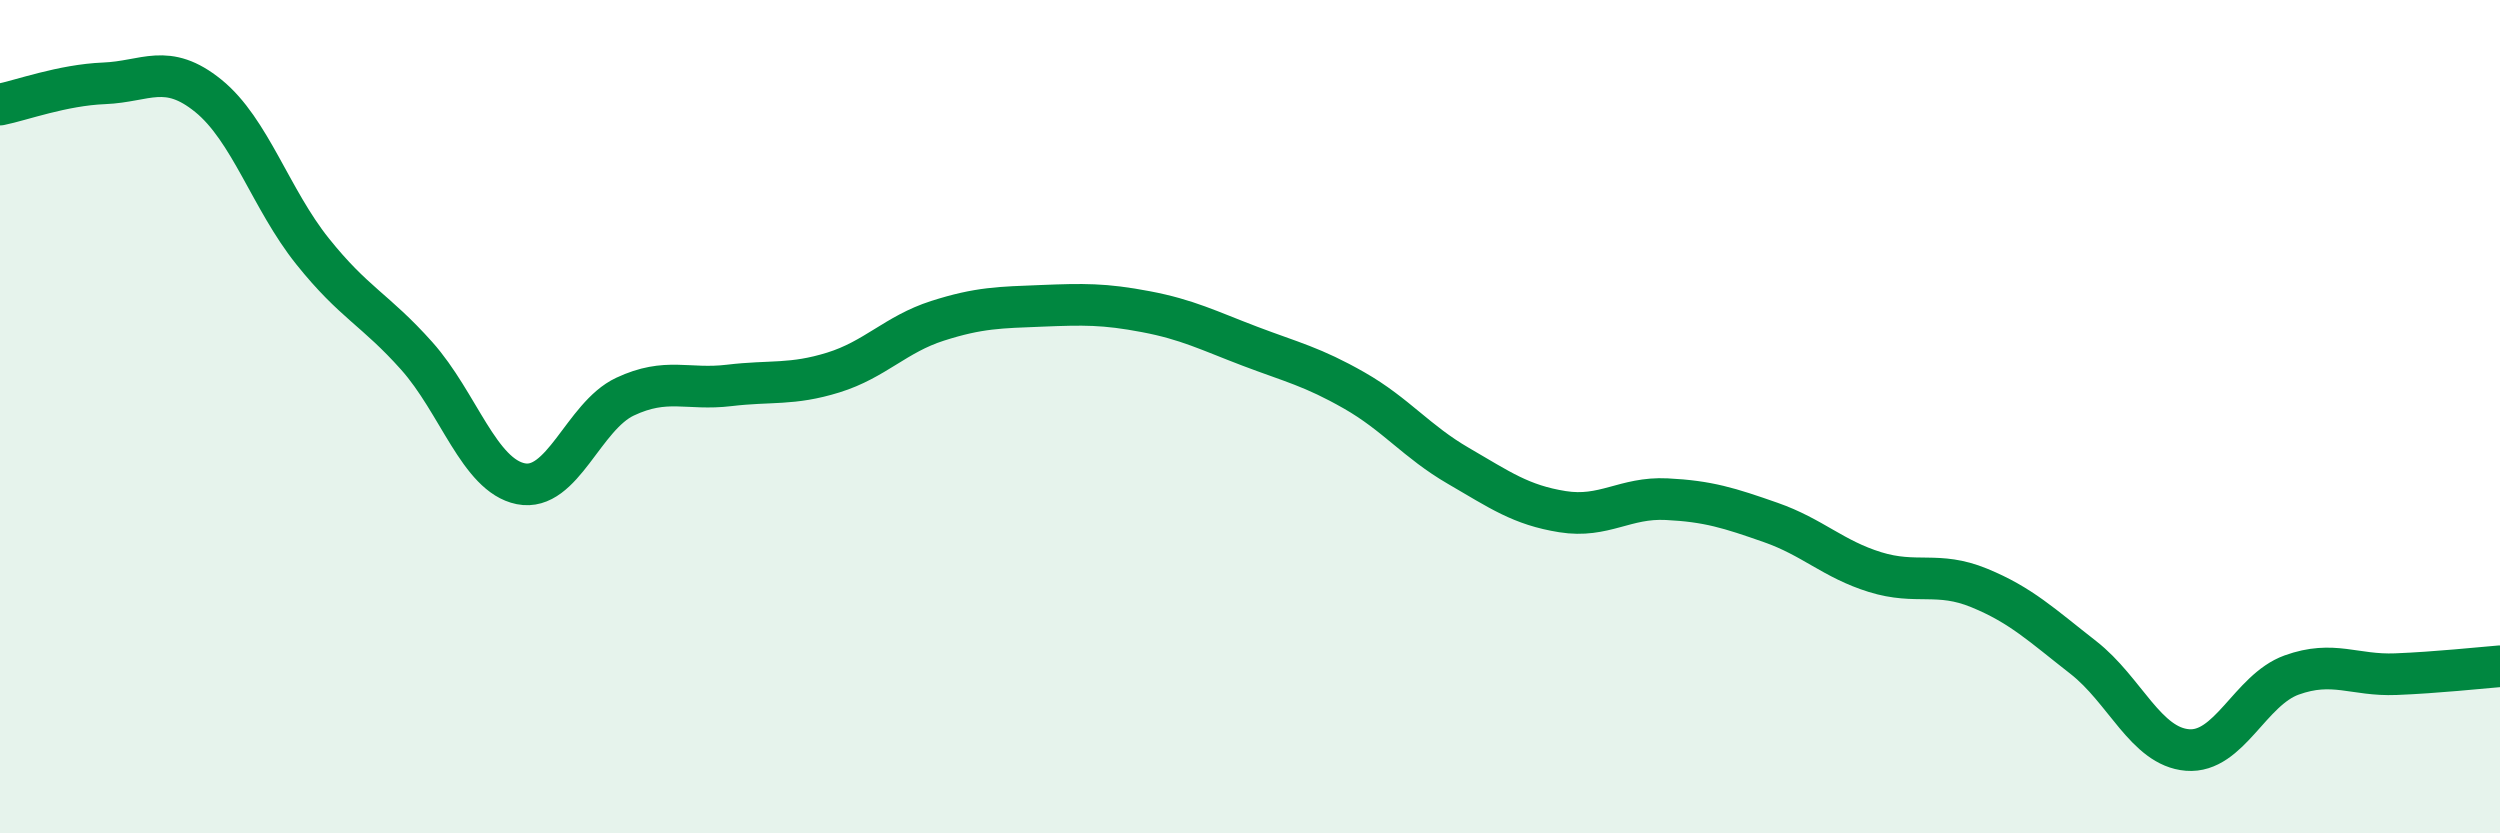
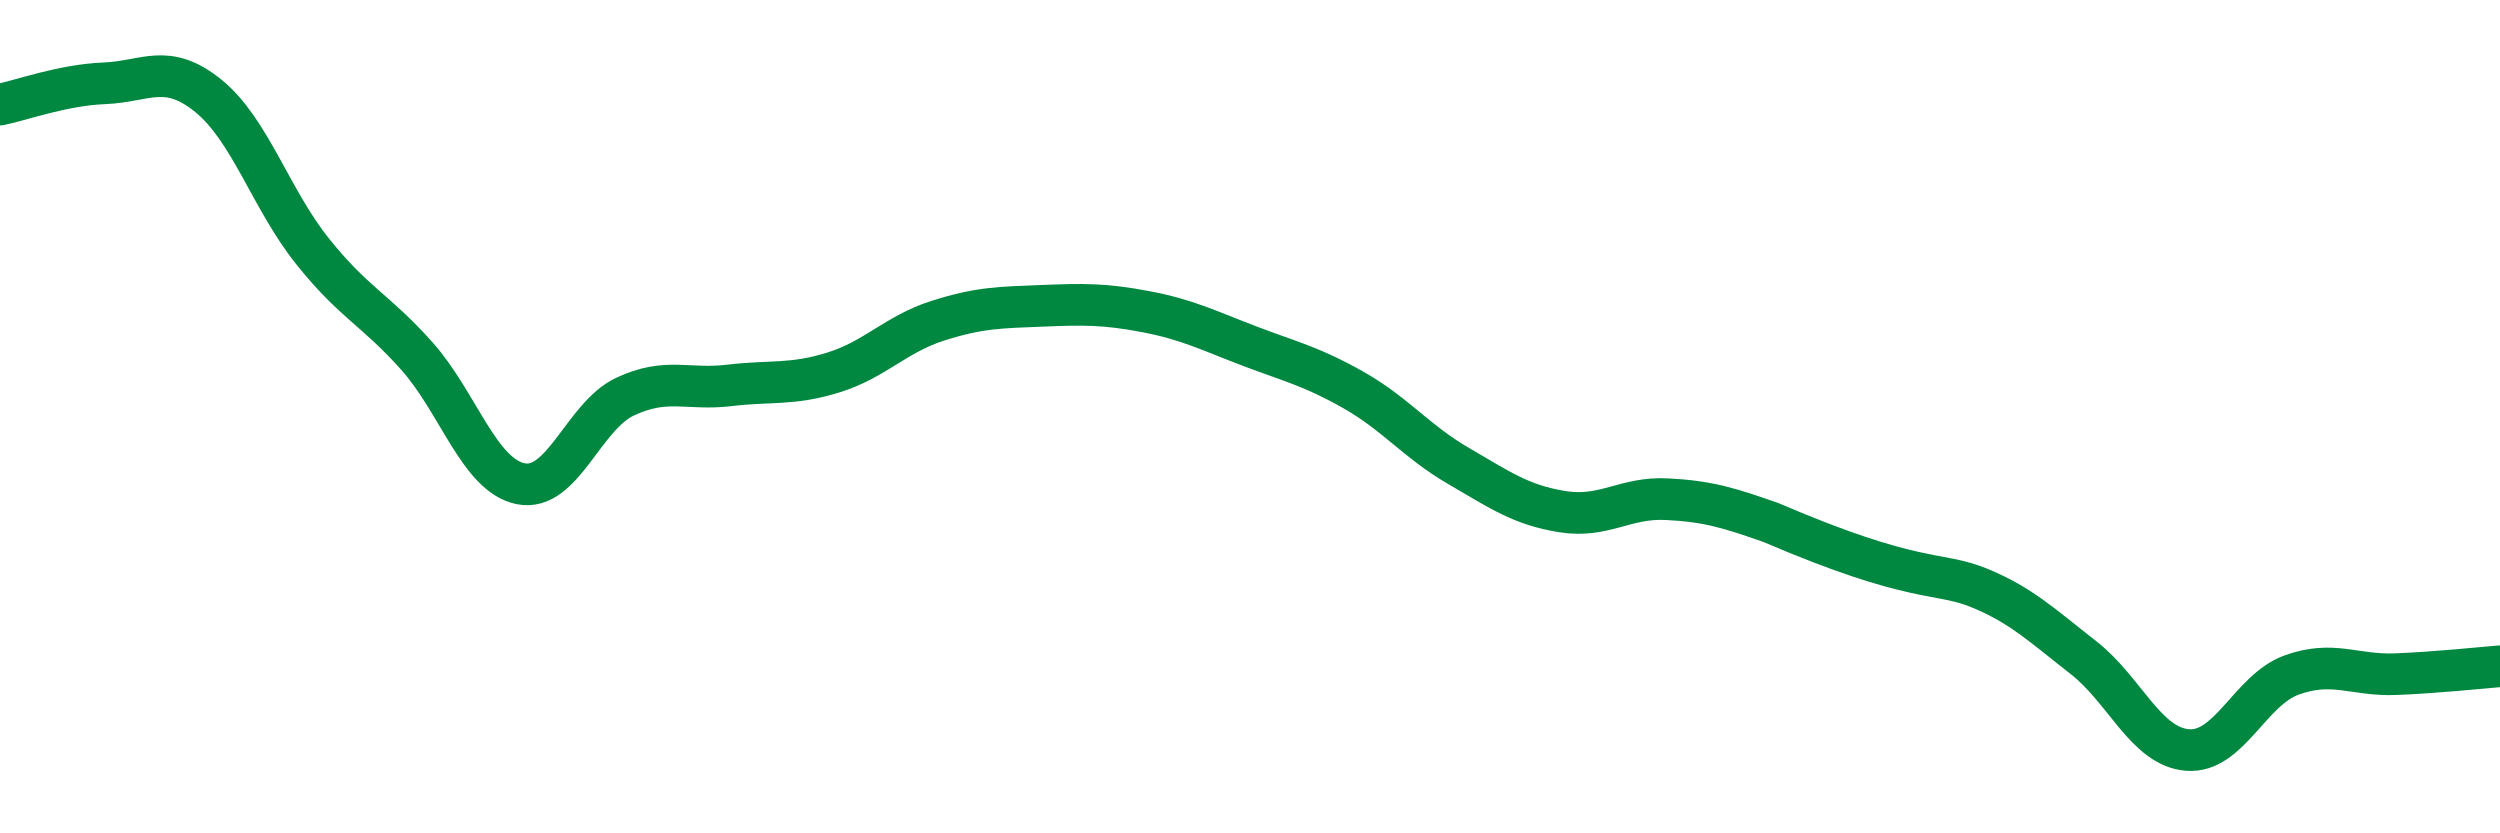
<svg xmlns="http://www.w3.org/2000/svg" width="60" height="20" viewBox="0 0 60 20">
-   <path d="M 0,2.51 C 0.5,2.41 1.5,2.04 2.5,2 C 3.5,1.96 4,1.49 5,2.3 C 6,3.11 6.5,4.78 7.5,6.03 C 8.5,7.28 9,7.42 10,8.54 C 11,9.66 11.5,11.41 12.5,11.61 C 13.5,11.81 14,9.99 15,9.52 C 16,9.05 16.5,9.37 17.5,9.25 C 18.5,9.13 19,9.25 20,8.94 C 21,8.63 21.5,8.02 22.5,7.7 C 23.5,7.38 24,7.38 25,7.34 C 26,7.3 26.5,7.29 27.5,7.48 C 28.5,7.67 29,7.93 30,8.31 C 31,8.69 31.5,8.8 32.5,9.37 C 33.5,9.94 34,10.6 35,11.18 C 36,11.76 36.5,12.12 37.5,12.28 C 38.5,12.44 39,11.93 40,11.98 C 41,12.03 41.5,12.19 42.5,12.54 C 43.5,12.89 44,13.42 45,13.73 C 46,14.04 46.5,13.7 47.5,14.11 C 48.5,14.52 49,15 50,15.78 C 51,16.56 51.5,17.92 52.5,18 C 53.5,18.08 54,16.56 55,16.2 C 56,15.84 56.5,16.22 57.5,16.18 C 58.5,16.14 59.5,16.03 60,15.99L60 20L0 20Z" fill="#008740" opacity="0.1" stroke-linecap="round" stroke-linejoin="round" />
-   <path d="M 0,2.51 C 0.5,2.41 1.5,2.04 2.5,2 C 3.5,1.96 4,1.49 5,2.3 C 6,3.11 6.5,4.78 7.5,6.03 C 8.5,7.28 9,7.42 10,8.54 C 11,9.66 11.5,11.41 12.5,11.61 C 13.5,11.81 14,9.99 15,9.52 C 16,9.05 16.5,9.37 17.5,9.25 C 18.5,9.13 19,9.25 20,8.94 C 21,8.63 21.5,8.02 22.5,7.7 C 23.5,7.38 24,7.38 25,7.34 C 26,7.3 26.5,7.29 27.5,7.48 C 28.5,7.67 29,7.93 30,8.31 C 31,8.69 31.5,8.8 32.5,9.37 C 33.5,9.94 34,10.6 35,11.18 C 36,11.76 36.5,12.12 37.5,12.28 C 38.5,12.44 39,11.93 40,11.98 C 41,12.03 41.5,12.19 42.5,12.54 C 43.5,12.89 44,13.42 45,13.73 C 46,14.04 46.5,13.7 47.5,14.11 C 48.5,14.52 49,15 50,15.78 C 51,16.56 51.5,17.92 52.5,18 C 53.5,18.08 54,16.56 55,16.2 C 56,15.84 56.5,16.22 57.5,16.18 C 58.5,16.14 59.5,16.03 60,15.99" stroke="#008740" stroke-width="1" fill="none" stroke-linecap="round" stroke-linejoin="round" />
+   <path d="M 0,2.51 C 0.5,2.41 1.5,2.04 2.5,2 C 3.5,1.96 4,1.49 5,2.3 C 6,3.11 6.5,4.78 7.5,6.03 C 8.5,7.28 9,7.42 10,8.54 C 11,9.66 11.5,11.41 12.5,11.61 C 13.5,11.81 14,9.99 15,9.52 C 16,9.05 16.5,9.37 17.5,9.25 C 18.5,9.13 19,9.25 20,8.94 C 21,8.63 21.5,8.02 22.5,7.7 C 23.5,7.38 24,7.38 25,7.34 C 26,7.3 26.5,7.29 27.5,7.48 C 28.5,7.67 29,7.93 30,8.31 C 31,8.69 31.5,8.8 32.5,9.37 C 33.5,9.94 34,10.6 35,11.18 C 36,11.76 36.5,12.12 37.5,12.28 C 38.5,12.44 39,11.93 40,11.98 C 41,12.03 41.5,12.19 42.5,12.54 C 46,14.04 46.5,13.7 47.5,14.11 C 48.5,14.52 49,15 50,15.78 C 51,16.56 51.5,17.92 52.5,18 C 53.5,18.08 54,16.56 55,16.2 C 56,15.84 56.5,16.22 57.5,16.18 C 58.5,16.14 59.5,16.03 60,15.99" stroke="#008740" stroke-width="1" fill="none" stroke-linecap="round" stroke-linejoin="round" />
</svg>